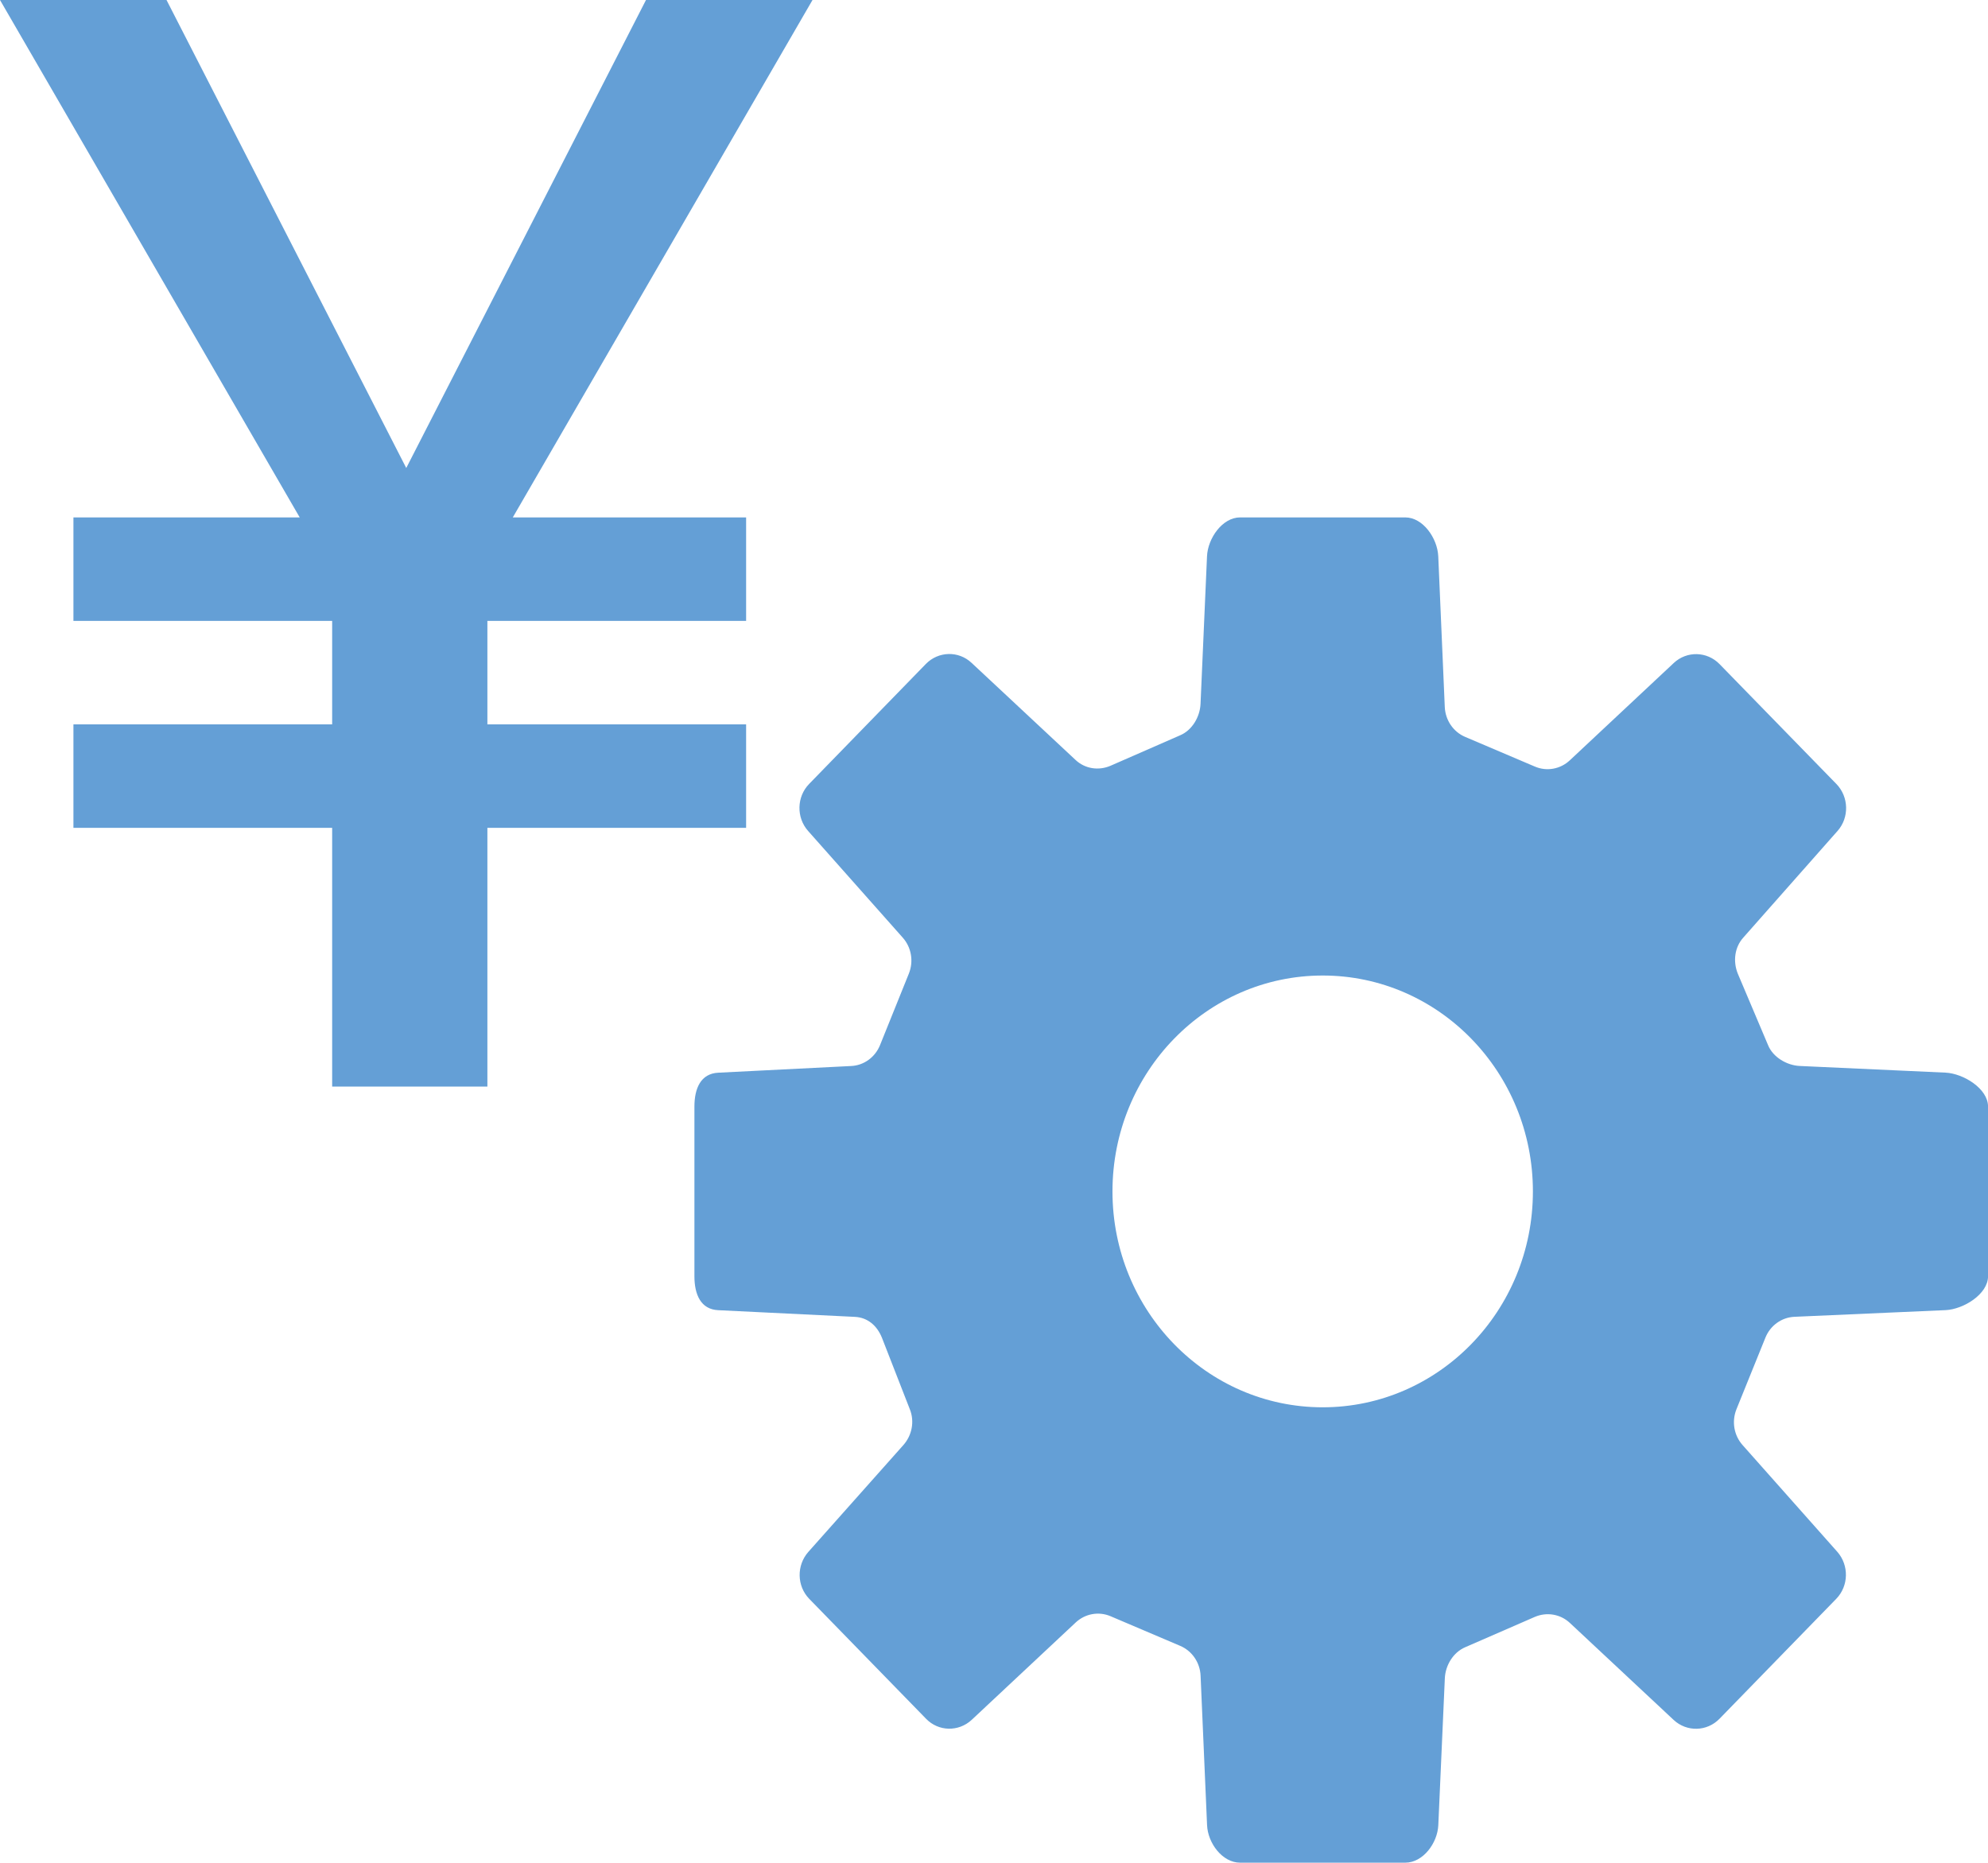
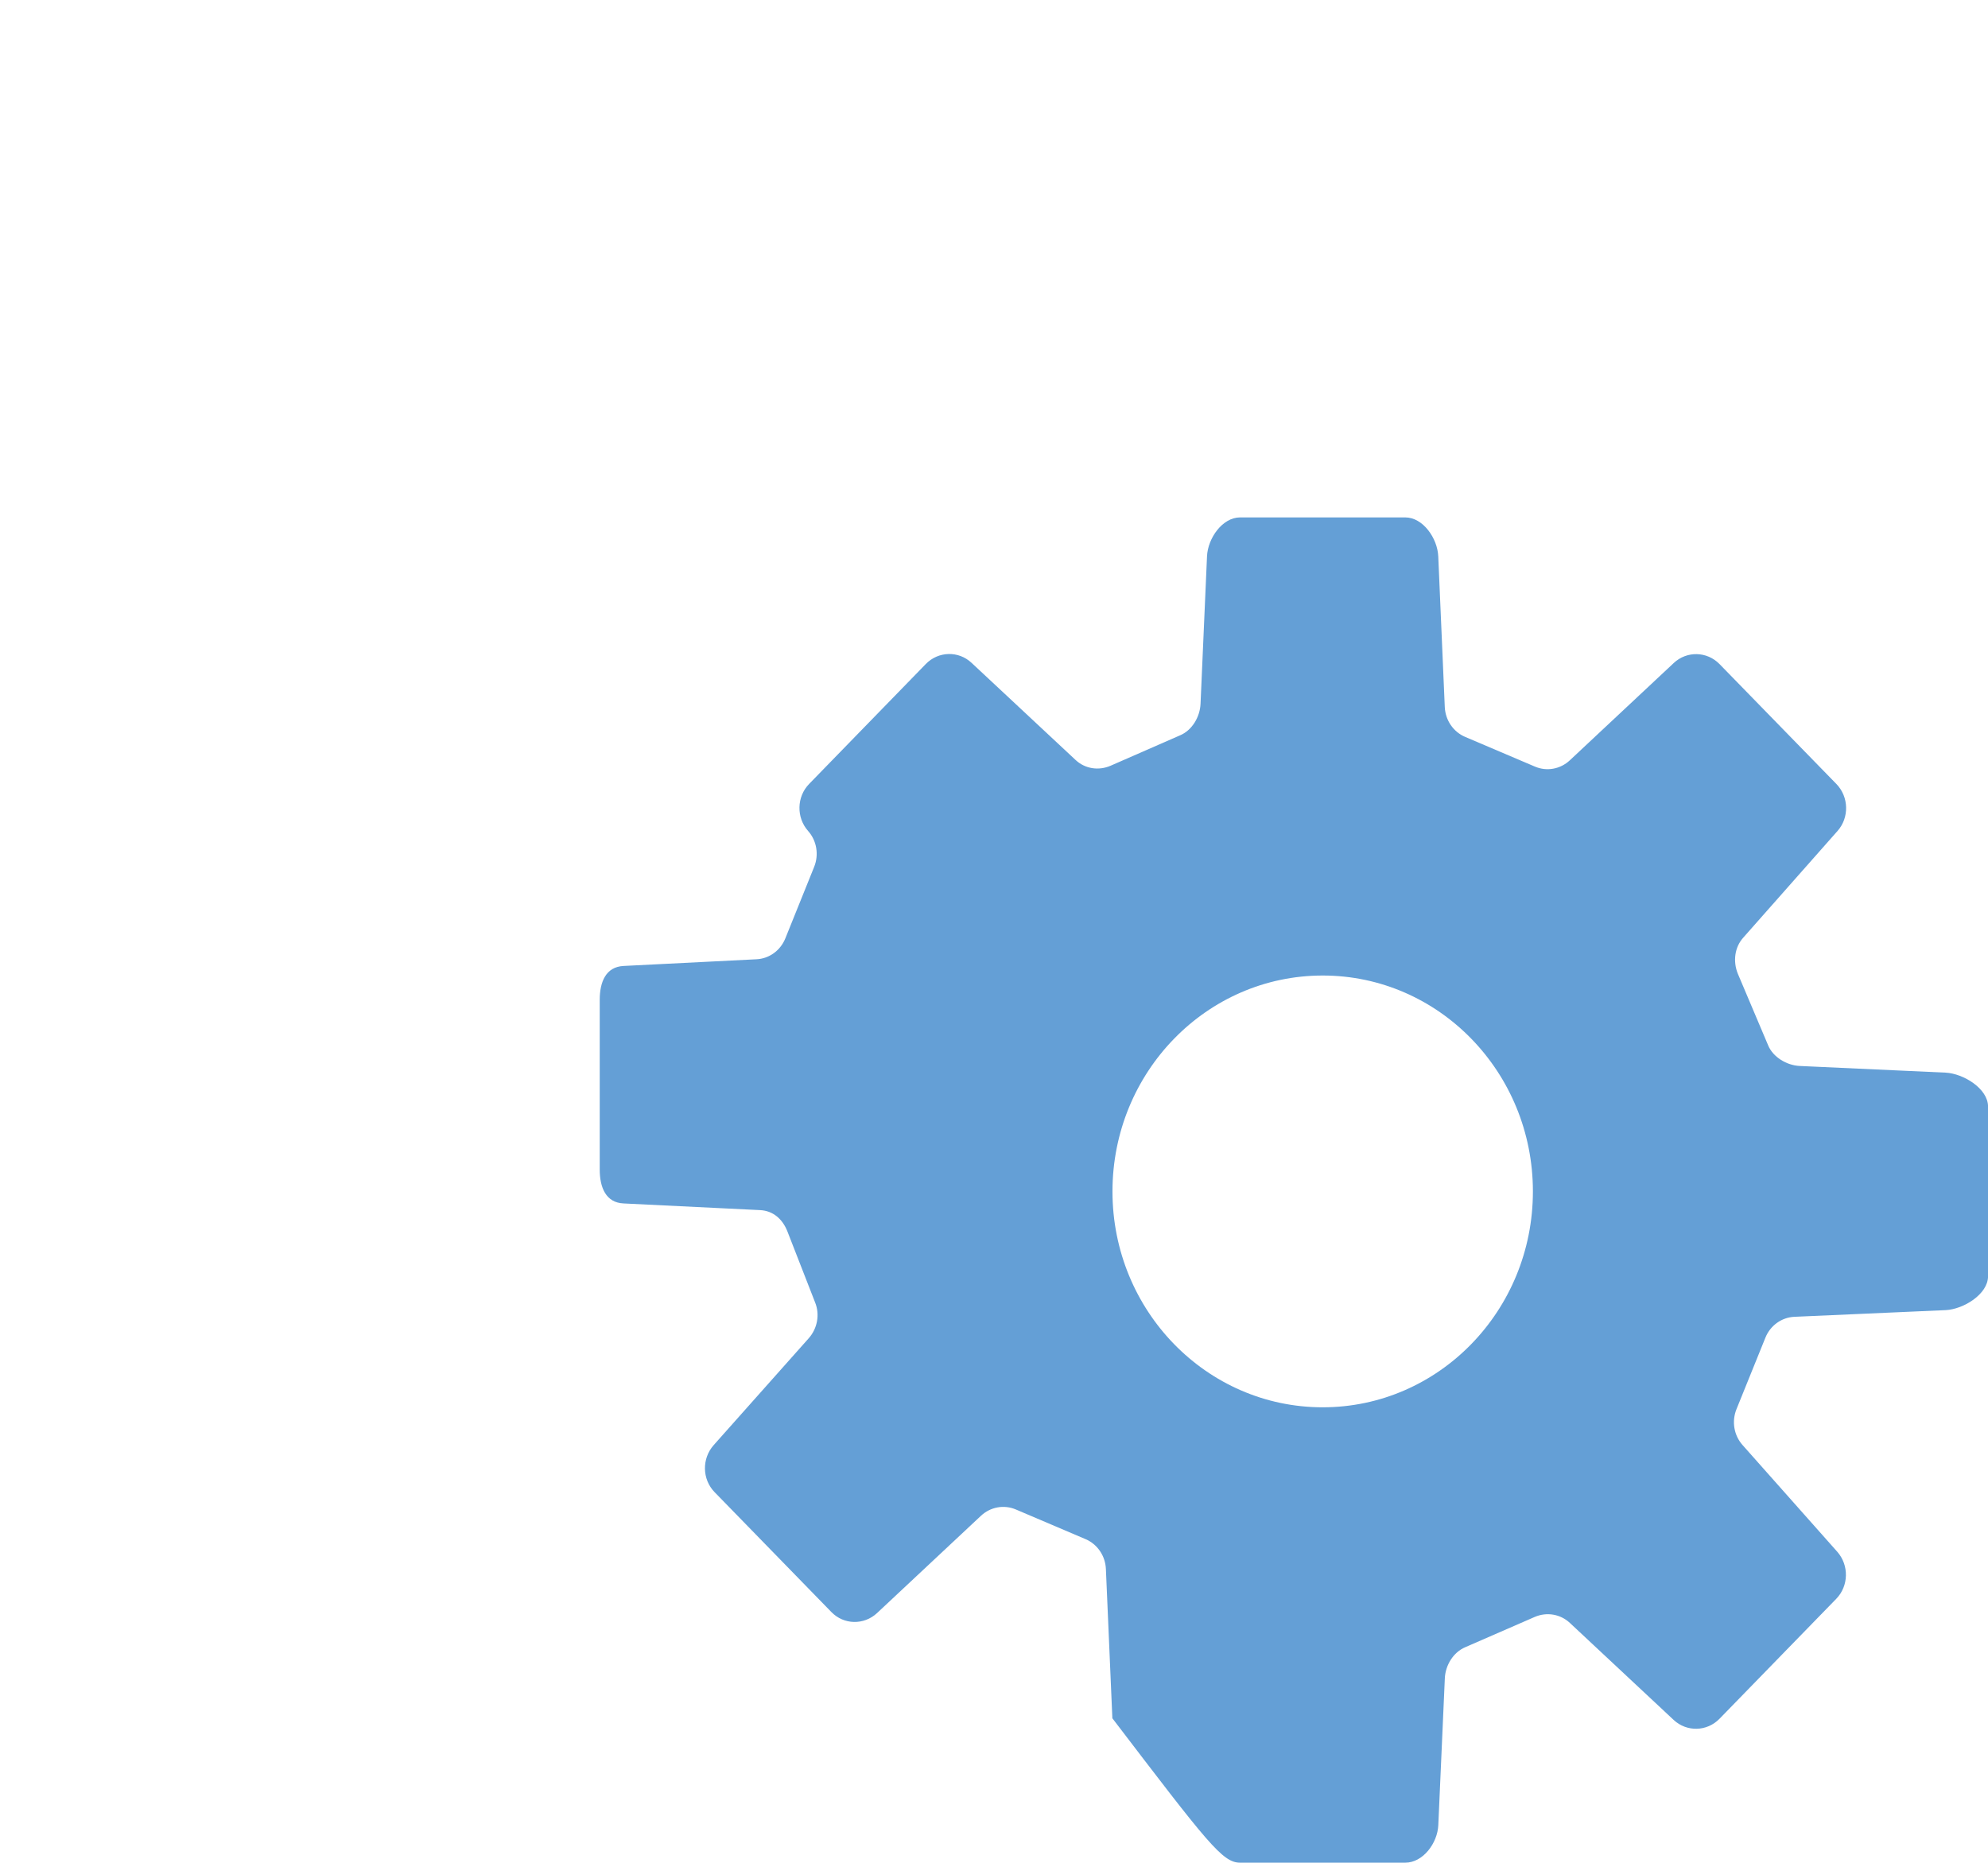
<svg xmlns="http://www.w3.org/2000/svg" version="1.1" id="レイヤー_1" x="0px" y="0px" width="38.419px" height="36px" viewBox="0 0 38.419 36" style="enable-background:new 0 0 38.419 36;" xml:space="preserve">
  <style type="text/css">

	.st0{fill:#B62A22;}
	.st1{fill:#FFFFFF;}
	.st2{fill:#649FD6;}

</style>
  <g>
    <g>
-       <path class="st2" d="M37.6,20.731l-2.819-0.129c-0.248-0.011-0.519-0.169-0.613-0.404l-0.585-1.382    c-0.094-0.235-0.062-0.506,0.106-0.694l1.823-2.063c0.229-0.259,0.218-0.659-0.023-0.907l-2.258-2.317    c-0.242-0.248-0.632-0.258-0.885-0.021l-2.008,1.88c-0.183,0.172-0.447,0.22-0.677,0.121l-1.346-0.573    c-0.229-0.097-0.382-0.322-0.394-0.577l-0.126-2.912C27.78,10.402,27.499,10,27.158,10h-3.193c-0.341,0-0.624,0.402-0.639,0.753    l-0.125,2.849c-0.011,0.255-0.164,0.512-0.394,0.609l-1.346,0.589c-0.23,0.099-0.494,0.059-0.676-0.113l-2.009-1.876    c-0.252-0.237-0.642-0.226-0.884,0.022l-2.255,2.318c-0.242,0.248-0.25,0.649-0.021,0.908l1.83,2.063    c0.168,0.188,0.213,0.459,0.118,0.695l-0.557,1.382c-0.095,0.235-0.313,0.394-0.562,0.404l-2.564,0.129    c-0.341,0.017-0.461,0.306-0.461,0.656v3.278c0,0.351,0.121,0.641,0.461,0.656l2.639,0.129c0.248,0.012,0.429,0.169,0.524,0.404    l0.539,1.382c0.095,0.236,0.041,0.507-0.127,0.694l-1.834,2.062c-0.231,0.261-0.224,0.66,0.017,0.908l2.257,2.317    c0.241,0.249,0.629,0.257,0.883,0.021l2.008-1.88c0.183-0.172,0.447-0.22,0.676-0.122l1.346,0.573    c0.229,0.098,0.382,0.322,0.393,0.577l0.125,2.885C23.341,35.624,23.624,36,23.965,36h3.193c0.341,0,0.623-0.376,0.638-0.727    l0.126-2.835c0.011-0.255,0.164-0.504,0.394-0.602l1.345-0.586c0.229-0.098,0.493-0.056,0.677,0.116l2.007,1.876    c0.253,0.235,0.642,0.226,0.885-0.023l2.256-2.318c0.242-0.248,0.25-0.648,0.021-0.909l-1.83-2.062    c-0.168-0.188-0.214-0.458-0.119-0.694l0.559-1.382c0.094-0.235,0.313-0.393,0.561-0.404l2.923-0.129    c0.341-0.016,0.819-0.306,0.819-0.656v-3.278C38.419,21.037,37.941,20.748,37.6,20.731z M25.562,27.199    c-2.244,0-4.063-1.868-4.063-4.172c0-2.305,1.82-4.173,4.063-4.173c2.243,0,4.062,1.868,4.062,4.173    C29.624,25.331,27.804,27.199,25.562,27.199z" />
+       <path class="st2" d="M37.6,20.731l-2.819-0.129c-0.248-0.011-0.519-0.169-0.613-0.404l-0.585-1.382    c-0.094-0.235-0.062-0.506,0.106-0.694l1.823-2.063c0.229-0.259,0.218-0.659-0.023-0.907l-2.258-2.317    c-0.242-0.248-0.632-0.258-0.885-0.021l-2.008,1.88c-0.183,0.172-0.447,0.22-0.677,0.121l-1.346-0.573    c-0.229-0.097-0.382-0.322-0.394-0.577l-0.126-2.912C27.78,10.402,27.499,10,27.158,10h-3.193c-0.341,0-0.624,0.402-0.639,0.753    l-0.125,2.849c-0.011,0.255-0.164,0.512-0.394,0.609l-1.346,0.589c-0.23,0.099-0.494,0.059-0.676-0.113l-2.009-1.876    c-0.252-0.237-0.642-0.226-0.884,0.022l-2.255,2.318c-0.242,0.248-0.25,0.649-0.021,0.908c0.168,0.188,0.213,0.459,0.118,0.695l-0.557,1.382c-0.095,0.235-0.313,0.394-0.562,0.404l-2.564,0.129    c-0.341,0.017-0.461,0.306-0.461,0.656v3.278c0,0.351,0.121,0.641,0.461,0.656l2.639,0.129c0.248,0.012,0.429,0.169,0.524,0.404    l0.539,1.382c0.095,0.236,0.041,0.507-0.127,0.694l-1.834,2.062c-0.231,0.261-0.224,0.66,0.017,0.908l2.257,2.317    c0.241,0.249,0.629,0.257,0.883,0.021l2.008-1.88c0.183-0.172,0.447-0.22,0.676-0.122l1.346,0.573    c0.229,0.098,0.382,0.322,0.393,0.577l0.125,2.885C23.341,35.624,23.624,36,23.965,36h3.193c0.341,0,0.623-0.376,0.638-0.727    l0.126-2.835c0.011-0.255,0.164-0.504,0.394-0.602l1.345-0.586c0.229-0.098,0.493-0.056,0.677,0.116l2.007,1.876    c0.253,0.235,0.642,0.226,0.885-0.023l2.256-2.318c0.242-0.248,0.25-0.648,0.021-0.909l-1.83-2.062    c-0.168-0.188-0.214-0.458-0.119-0.694l0.559-1.382c0.094-0.235,0.313-0.393,0.561-0.404l2.923-0.129    c0.341-0.016,0.819-0.306,0.819-0.656v-3.278C38.419,21.037,37.941,20.748,37.6,20.731z M25.562,27.199    c-2.244,0-4.063-1.868-4.063-4.172c0-2.305,1.82-4.173,4.063-4.173c2.243,0,4.062,1.868,4.062,4.173    C29.624,25.331,27.804,27.199,25.562,27.199z" />
    </g>
    <g>
-       <path class="st2" d="M0,0h3.218l4.633,9.045L12.484,0h3.218L9.91,10h4.509v2h-5v2h5v2h-5v5h-3v-5h-5v-2h5v-2h-5v-2h4.373L0,0z" />
-     </g>
+       </g>
  </g>
</svg>